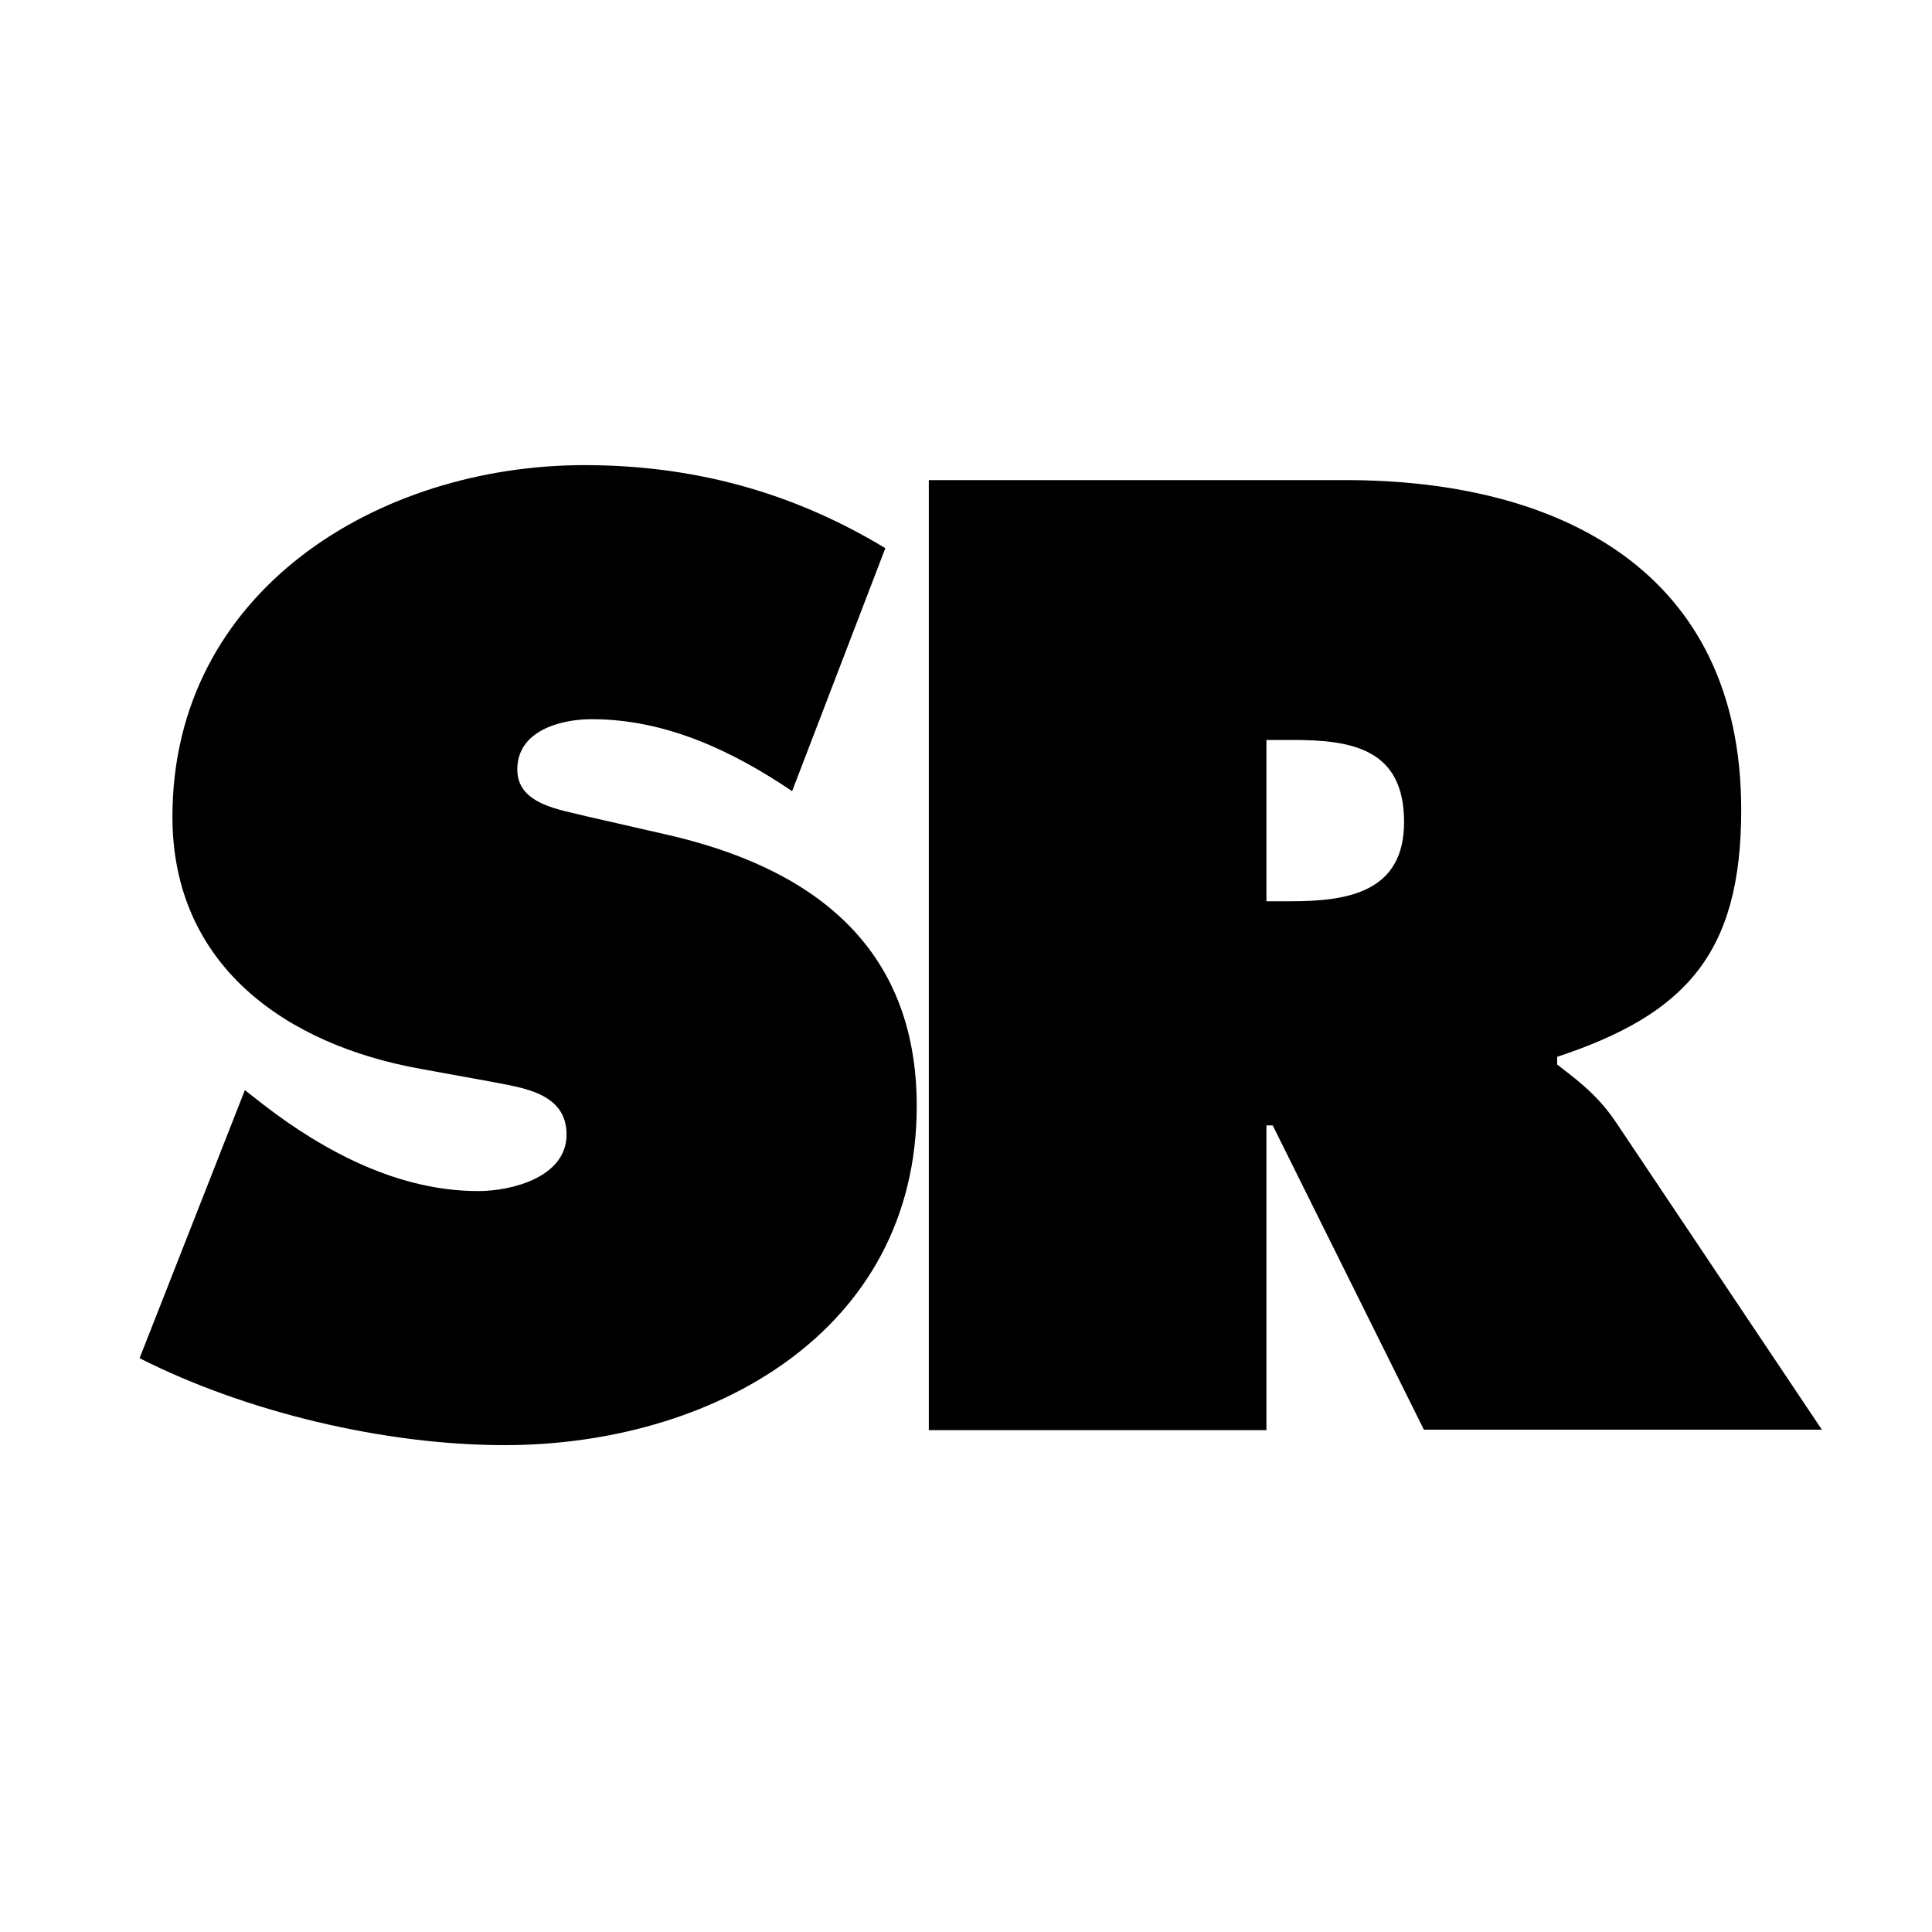
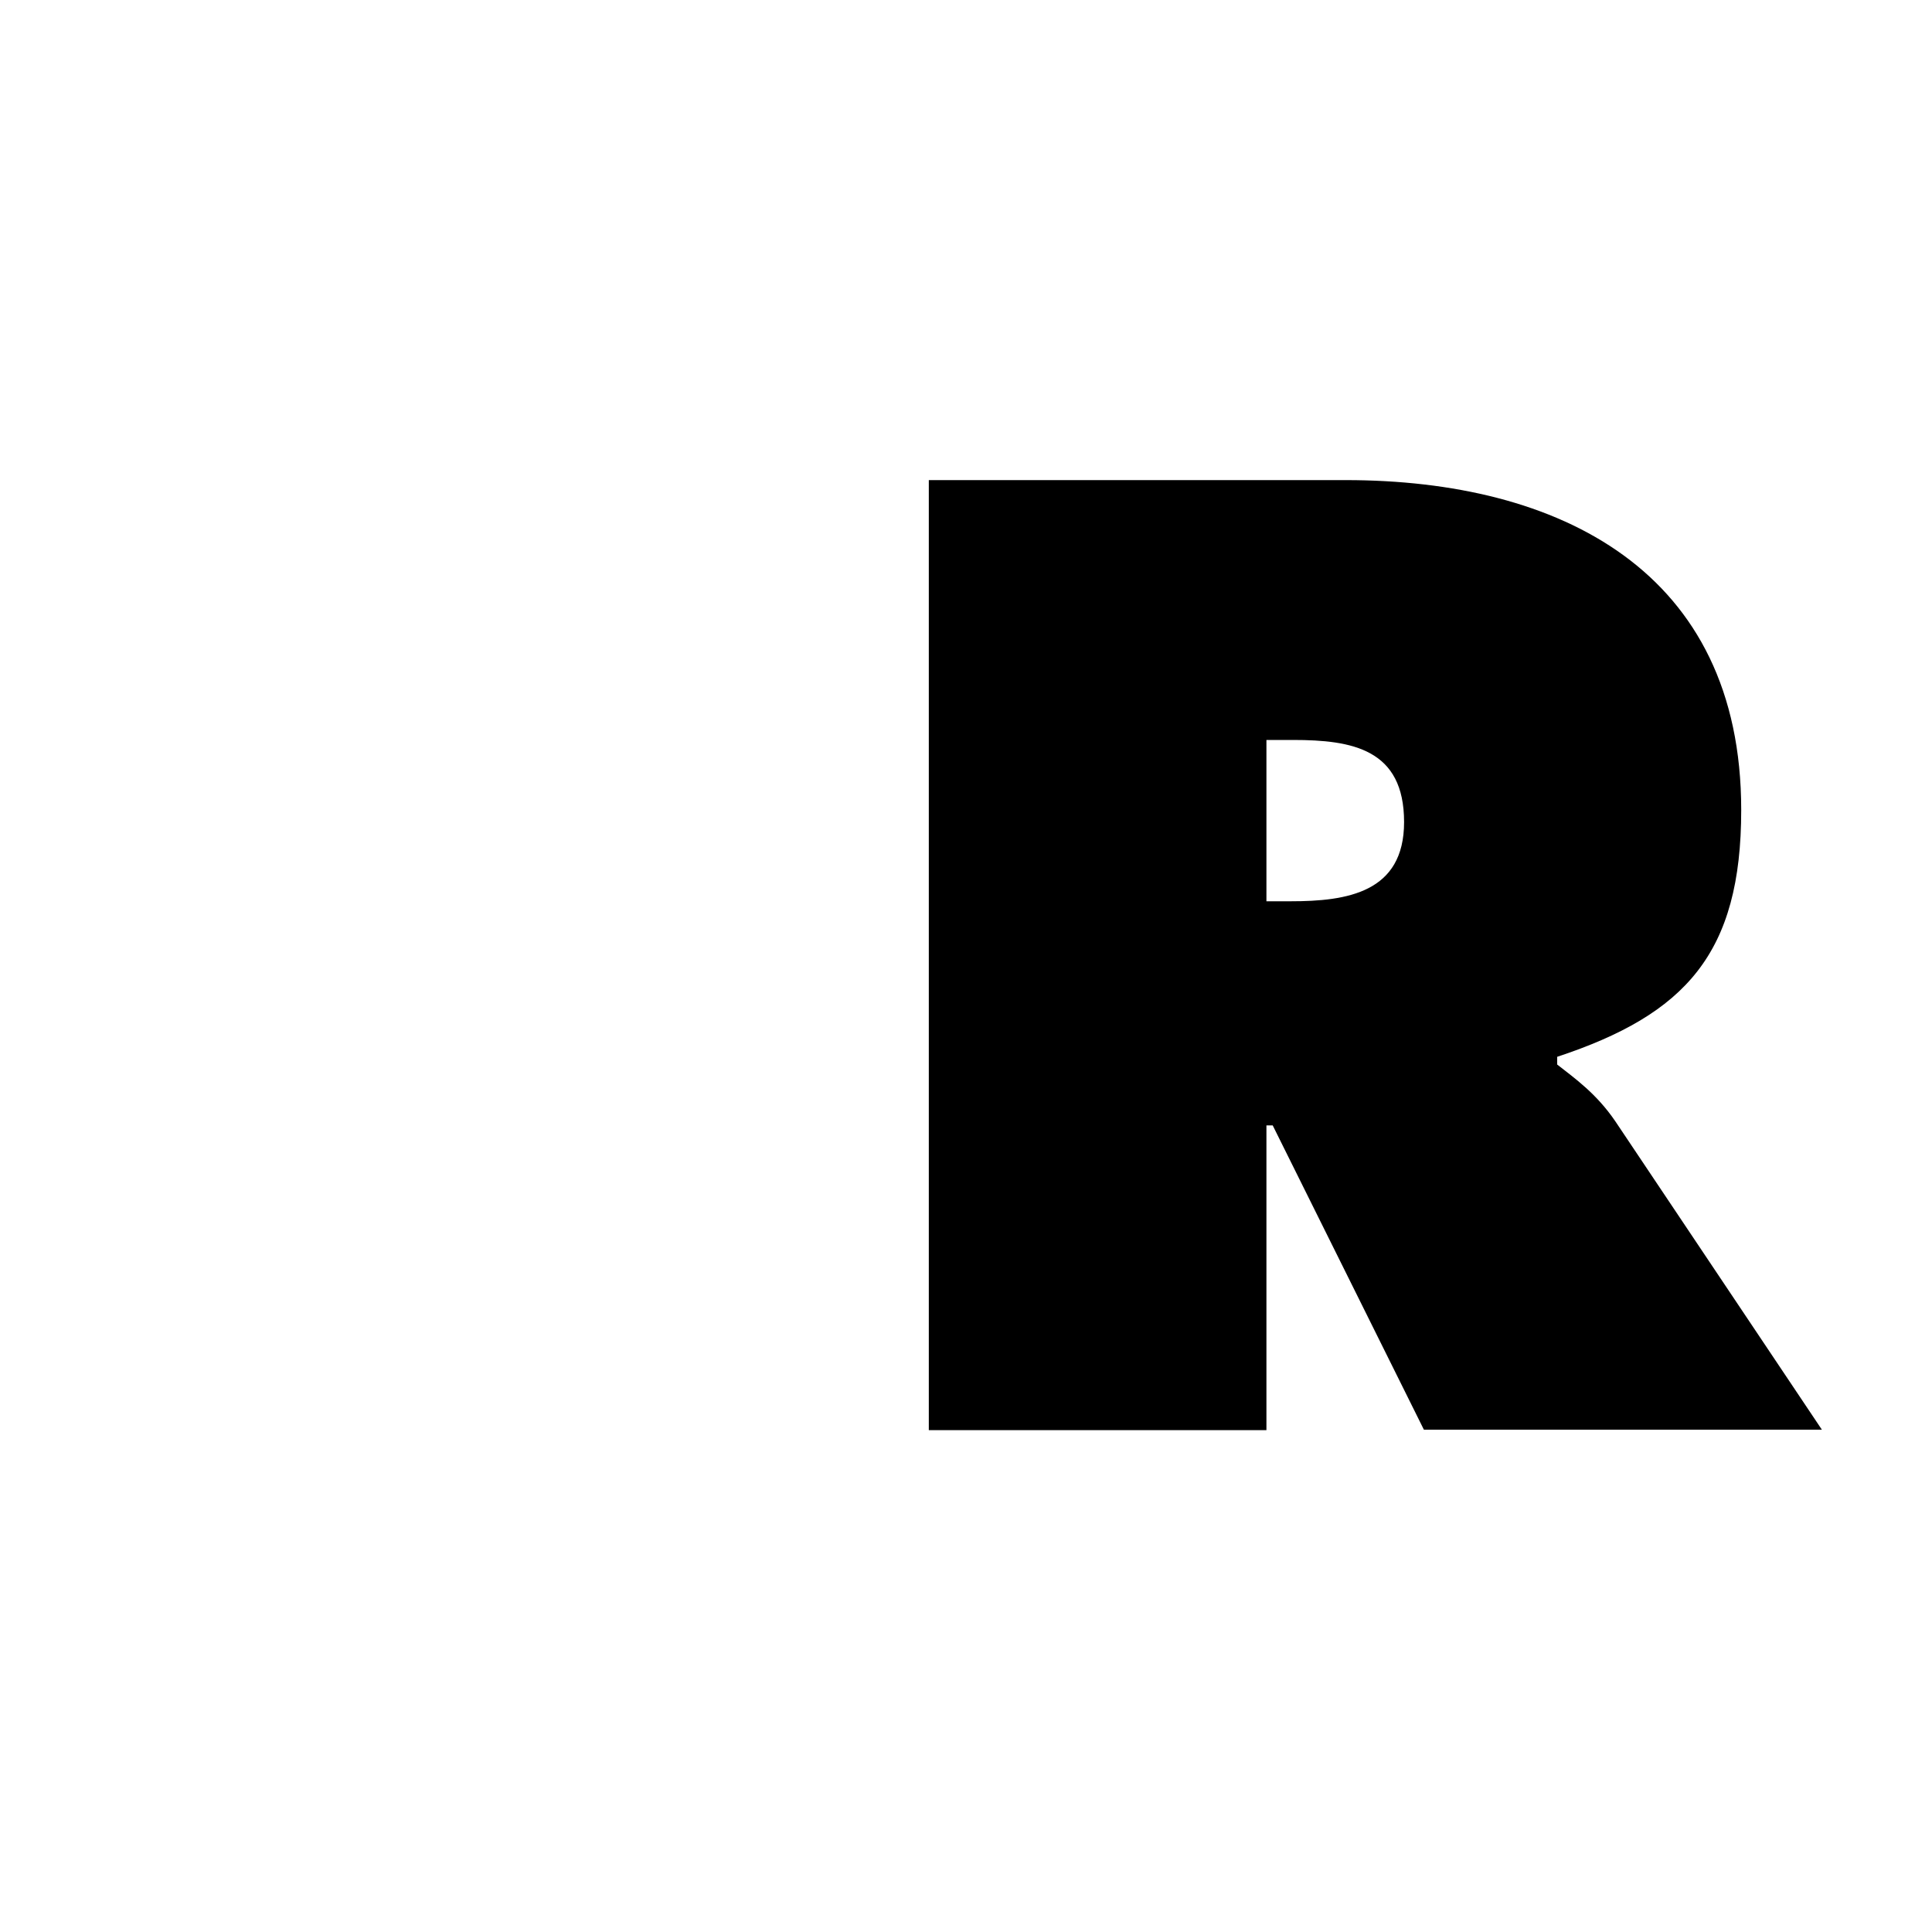
<svg xmlns="http://www.w3.org/2000/svg" version="1.1" id="Livello_1" x="0px" y="0px" viewBox="0 0 400 400" style="enable-background:new 0 0 400 400;" xml:space="preserve">
  <g>
-     <path d="M50.7,225.7l3.7,2.9c12.8,9.9,28.2,18,44.6,18c7,0,18.3-2.9,18.3-11.7s-9.4-9.7-15.9-11l-14.3-2.6   c-27.9-5-51.4-21.4-51.4-52.2c0-46.7,42.5-72.8,85.3-72.8c22.4,0,43,5.5,62.3,17.2l-19.3,50.3c-12.3-8.3-26.1-14.9-41.5-14.9   c-6.3,0-15.4,2.3-15.4,10.4c0,7.3,8.9,8.3,14.3,9.7l16.2,3.7c30.3,6.8,52.2,23,52.2,56.3c0,47-42.8,70.2-85.3,70.2   c-24.8,0-53.5-6.8-75.6-18L50.7,225.7z" />
    <path d="M192.3,99.4h86.3c44.3,0,81.9,18.8,81.9,68.3c0,29.7-11.5,42.3-38.1,51.1v1.6c3.7,2.9,8.1,6,12,11.7l42.8,63.9h-82.4   L263.5,233h-1.3v63.1h-69.9V99.4z M262.2,186.6h5c11.7,0,23.5-1.8,23.5-16.4c0-15.1-10.7-17-23-17h-5.5V186.6z" />
  </g>
</svg>